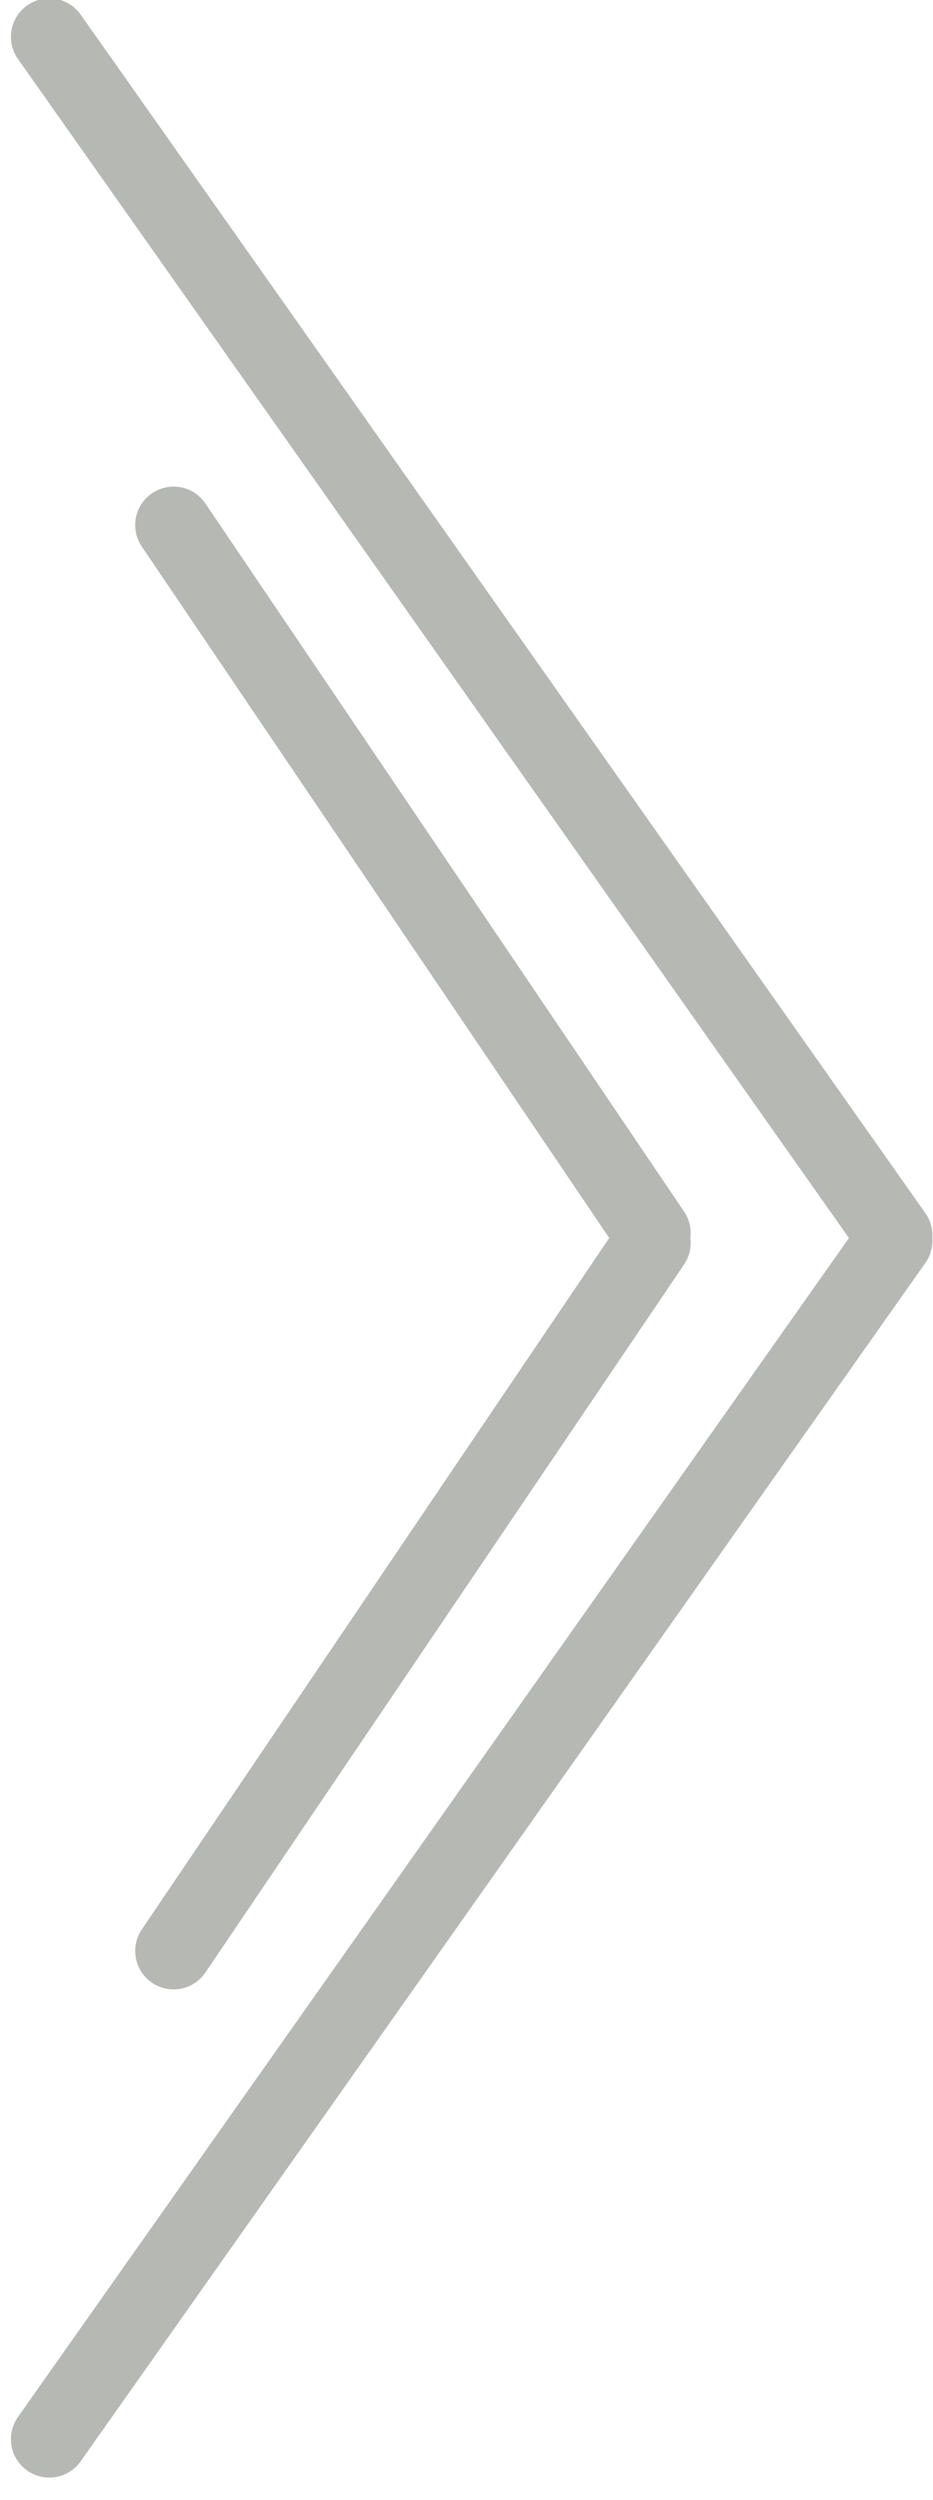
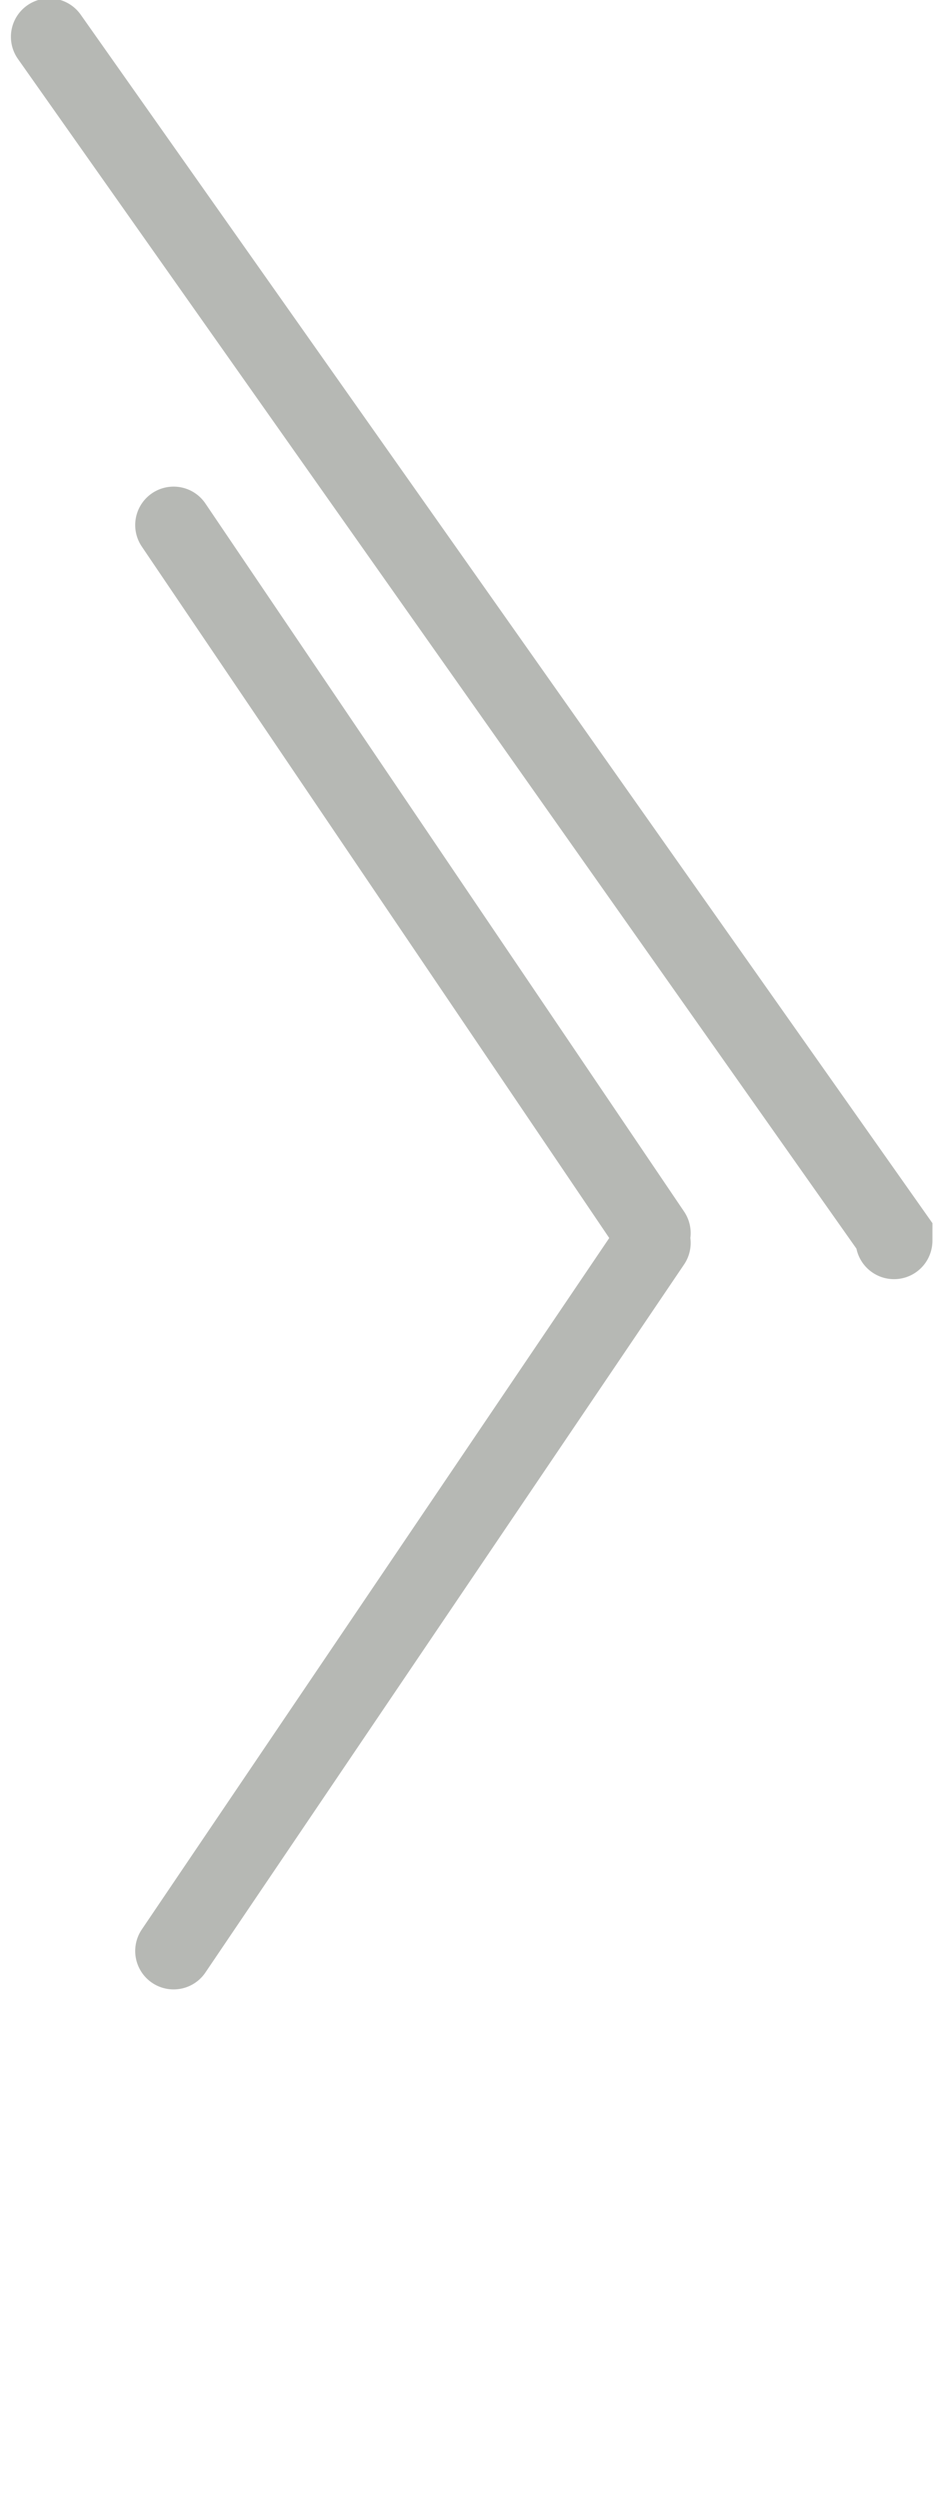
<svg xmlns="http://www.w3.org/2000/svg" width="28" height="75" viewBox="0 0 28 75">
  <title>Group</title>
  <g stroke="#B6B8B4" stroke-width="2.305" fill="none" fill-rule="evenodd" stroke-linecap="round">
-     <path d="M5.21 15.75l14.365 21.24M5.21 58.526l14.365-21.24M1.48 1.104l25.35 35.953M1.48 73.17L26.83 37.22" />
+     <path d="M5.21 15.75l14.365 21.24M5.21 58.526l14.365-21.24M1.48 1.104l25.35 35.953L26.83 37.22" />
  </g>
</svg>